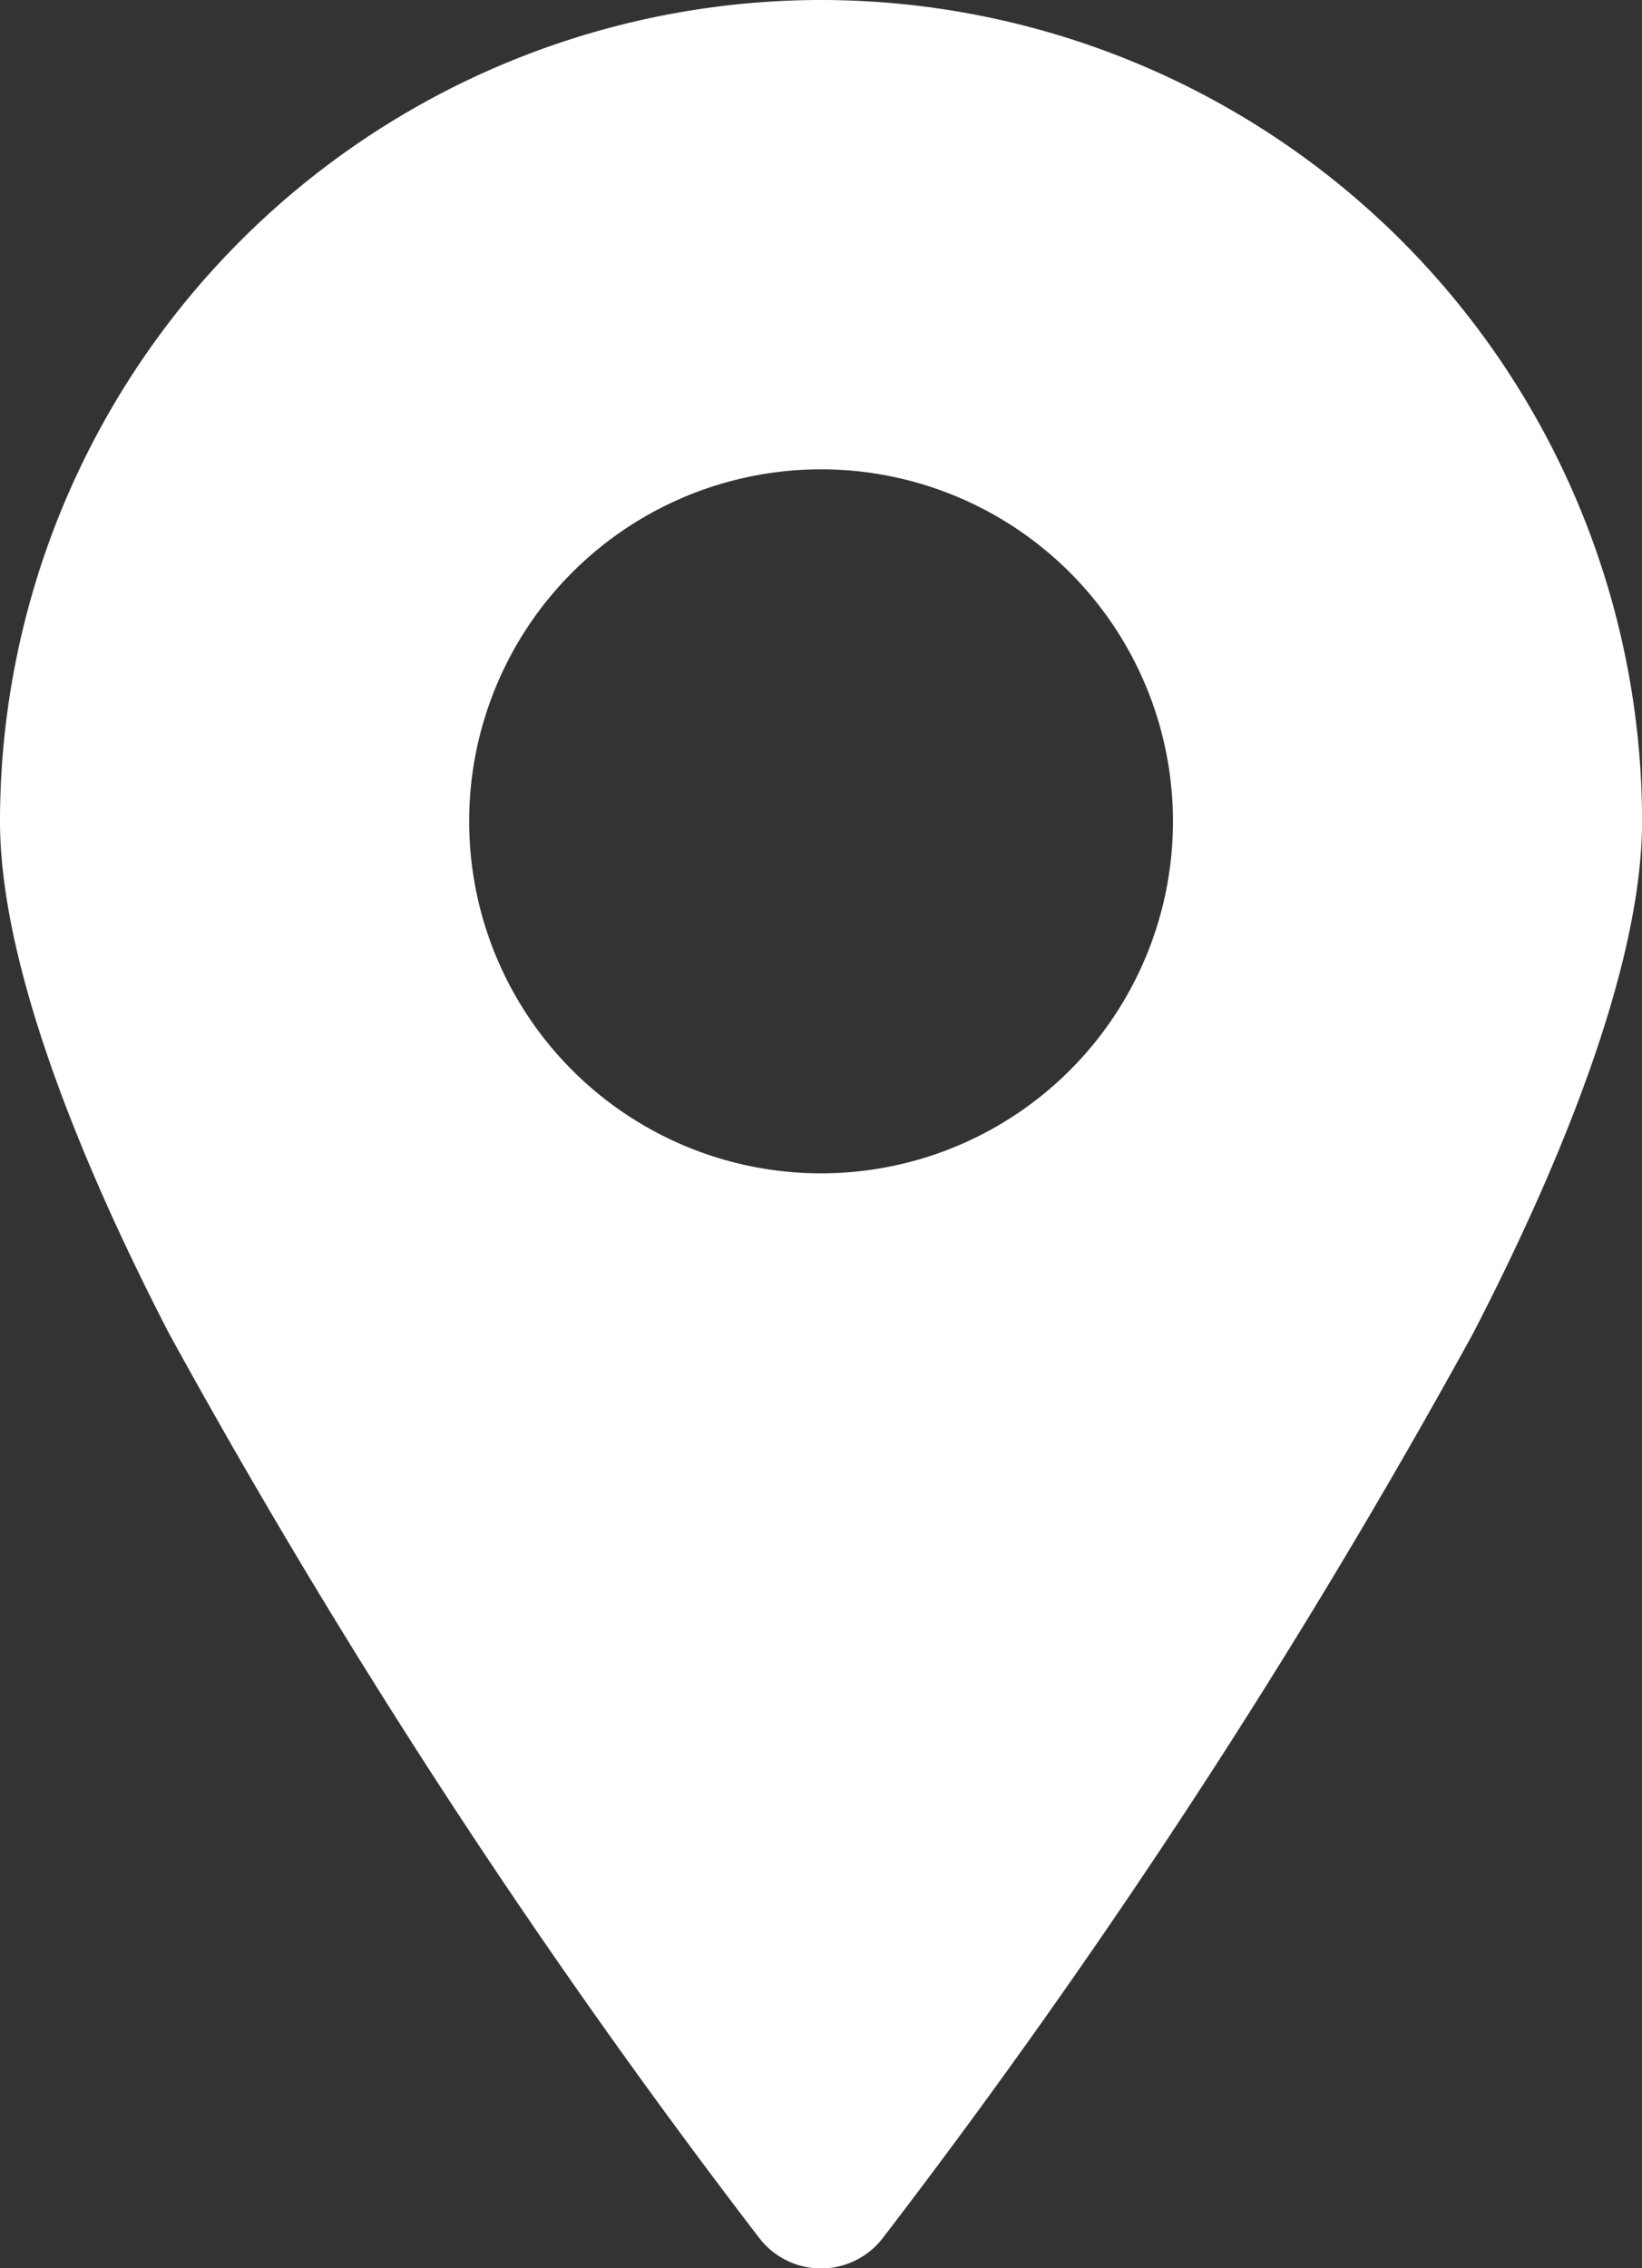
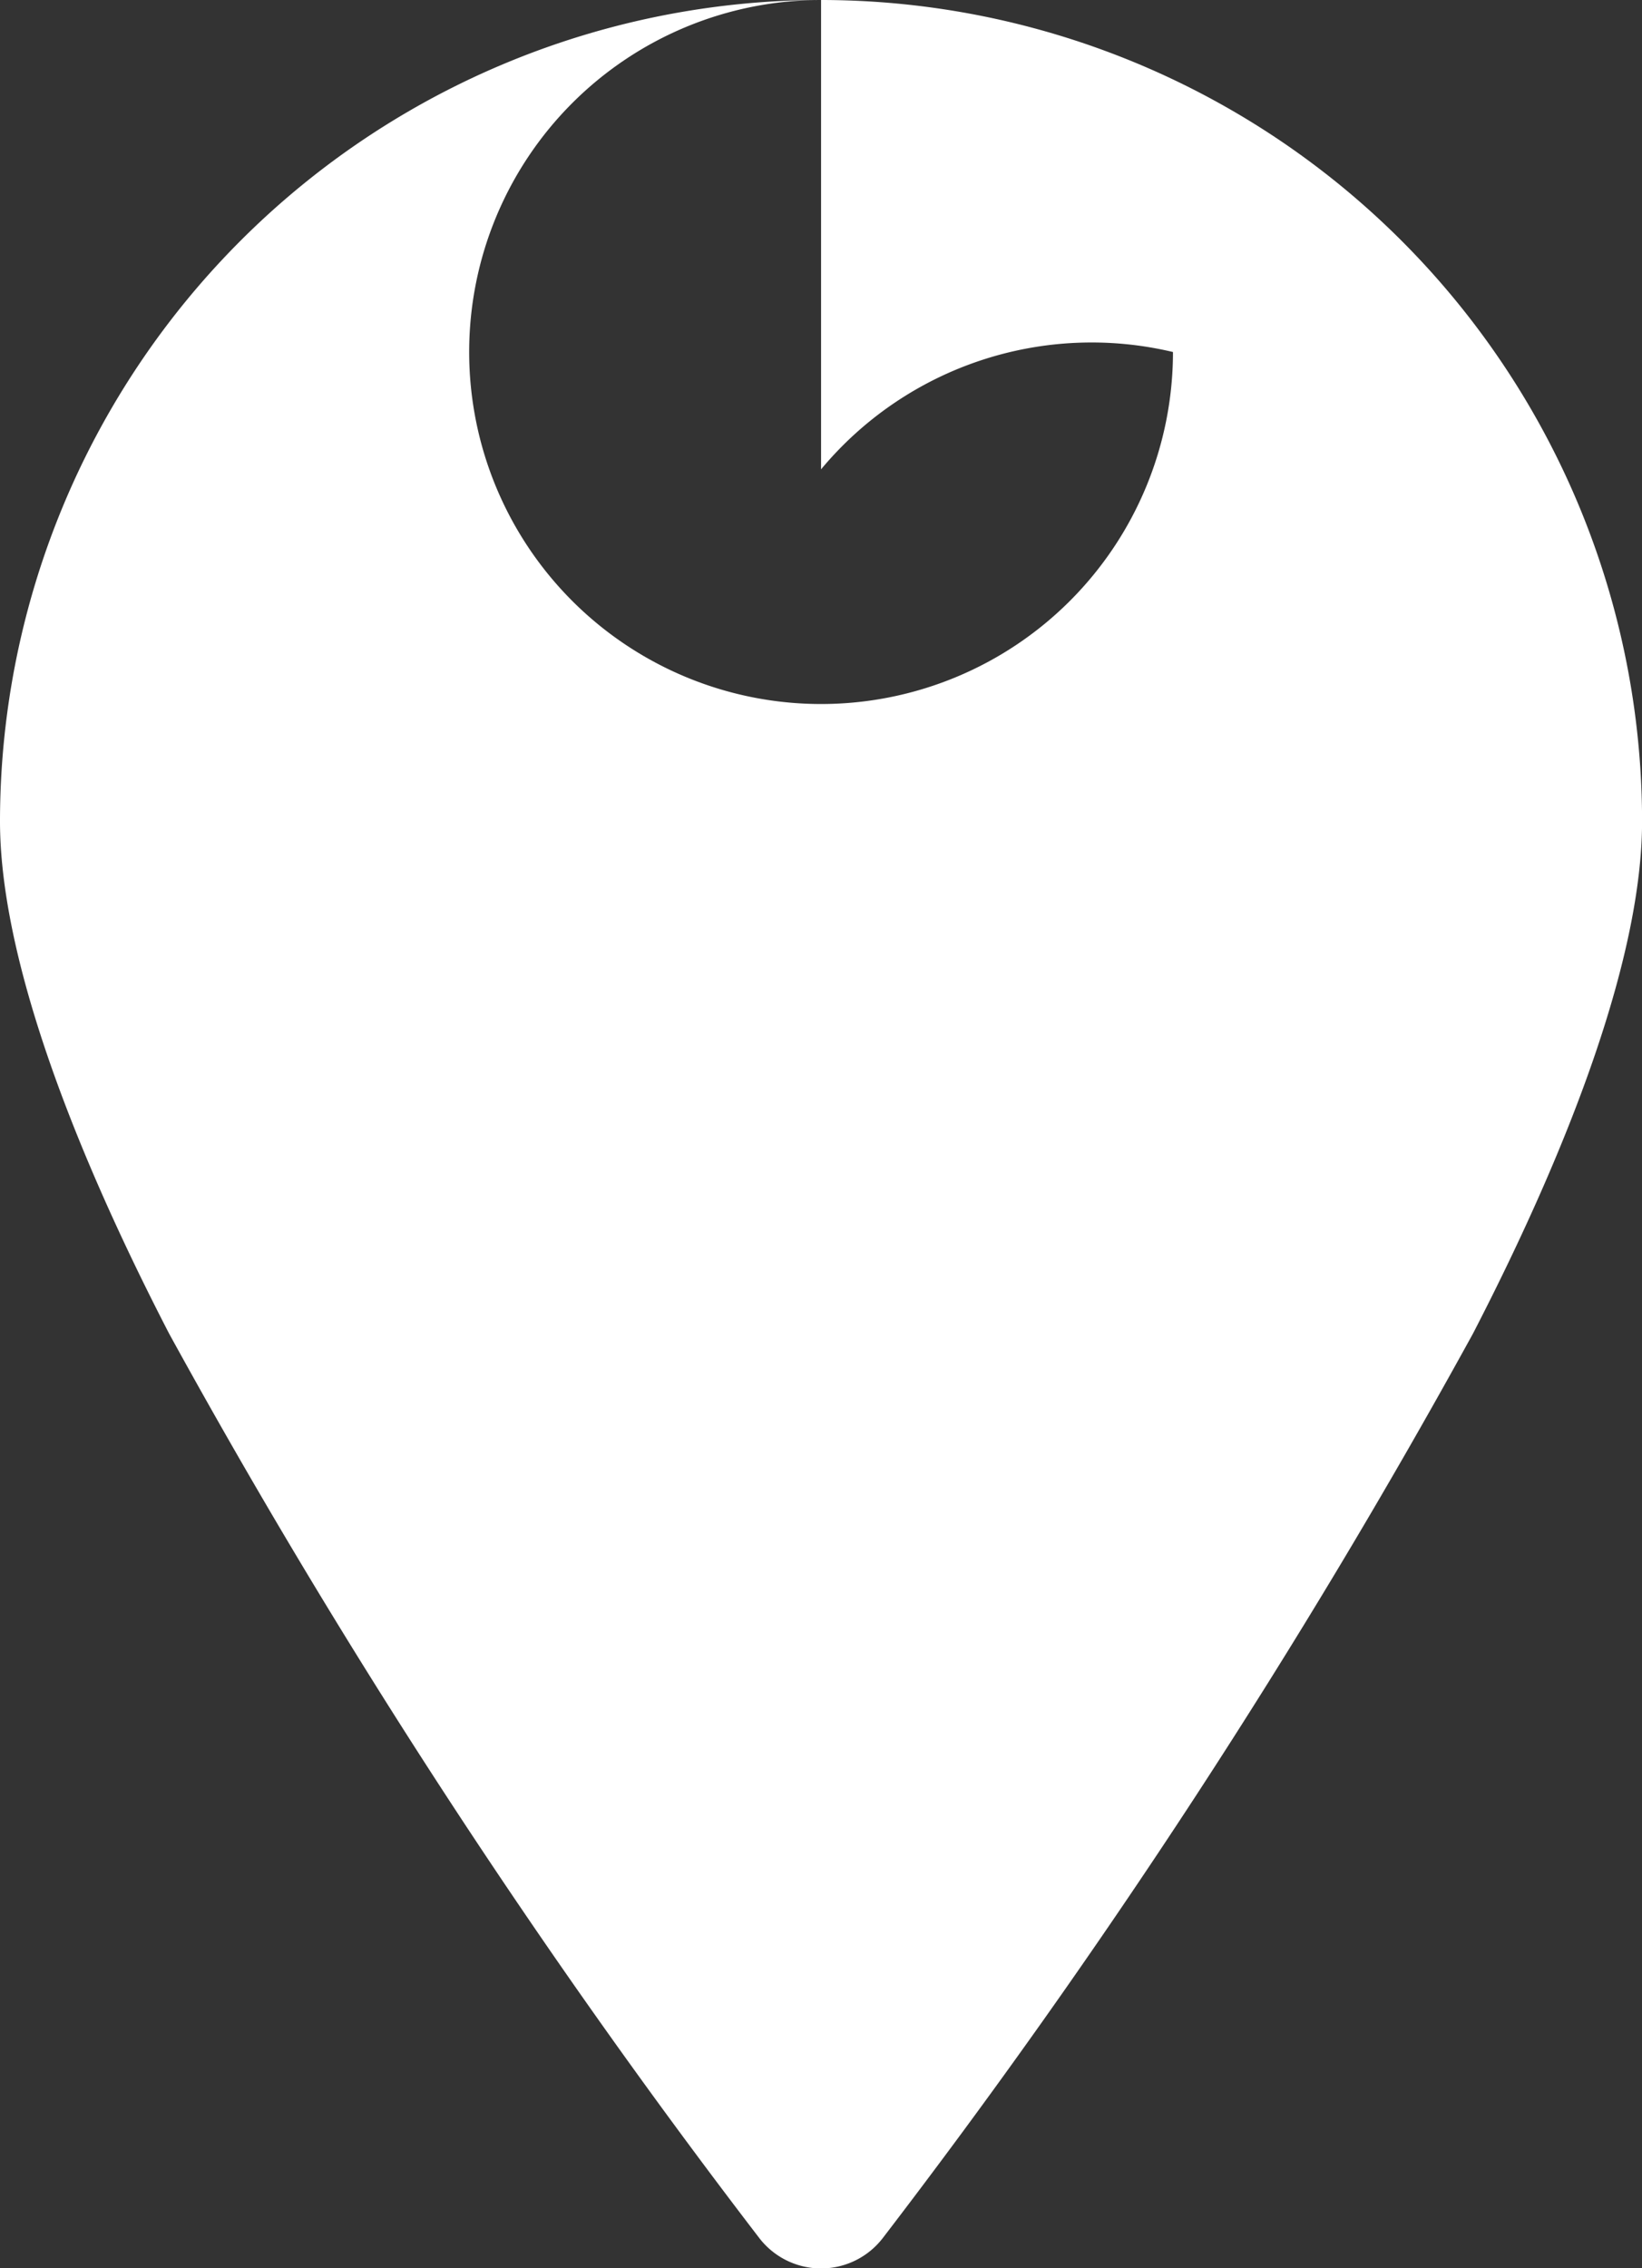
<svg xmlns="http://www.w3.org/2000/svg" width="23.172" height="32" viewBox="0 0 23.172 32">
  <rect x="0" y="0" width="23.172" height="32" fill="#333333" stroke="none" />
-   <path id="Path_18467" data-name="Path 18467" d="M22.587,3A11.592,11.592,0,0,0,11,14.586c0,1.863.97,4.488,2.387,7.229a100.411,100.411,0,0,0,8.327,12.757,1.1,1.1,0,0,0,1.745,0,100.411,100.411,0,0,0,8.327-12.757c1.417-2.742,2.387-5.367,2.387-7.229A11.592,11.592,0,0,0,22.587,3Zm0,6.621a4.966,4.966,0,1,0,4.966,4.966A4.968,4.968,0,0,0,22.587,9.621Z" transform="translate(-11 -3)" fill="#fff" fill-rule="evenodd" />
+   <path id="Path_18467" data-name="Path 18467" d="M22.587,3A11.592,11.592,0,0,0,11,14.586c0,1.863.97,4.488,2.387,7.229a100.411,100.411,0,0,0,8.327,12.757,1.1,1.1,0,0,0,1.745,0,100.411,100.411,0,0,0,8.327-12.757c1.417-2.742,2.387-5.367,2.387-7.229A11.592,11.592,0,0,0,22.587,3Za4.966,4.966,0,1,0,4.966,4.966A4.968,4.968,0,0,0,22.587,9.621Z" transform="translate(-11 -3)" fill="#fff" fill-rule="evenodd" />
</svg>